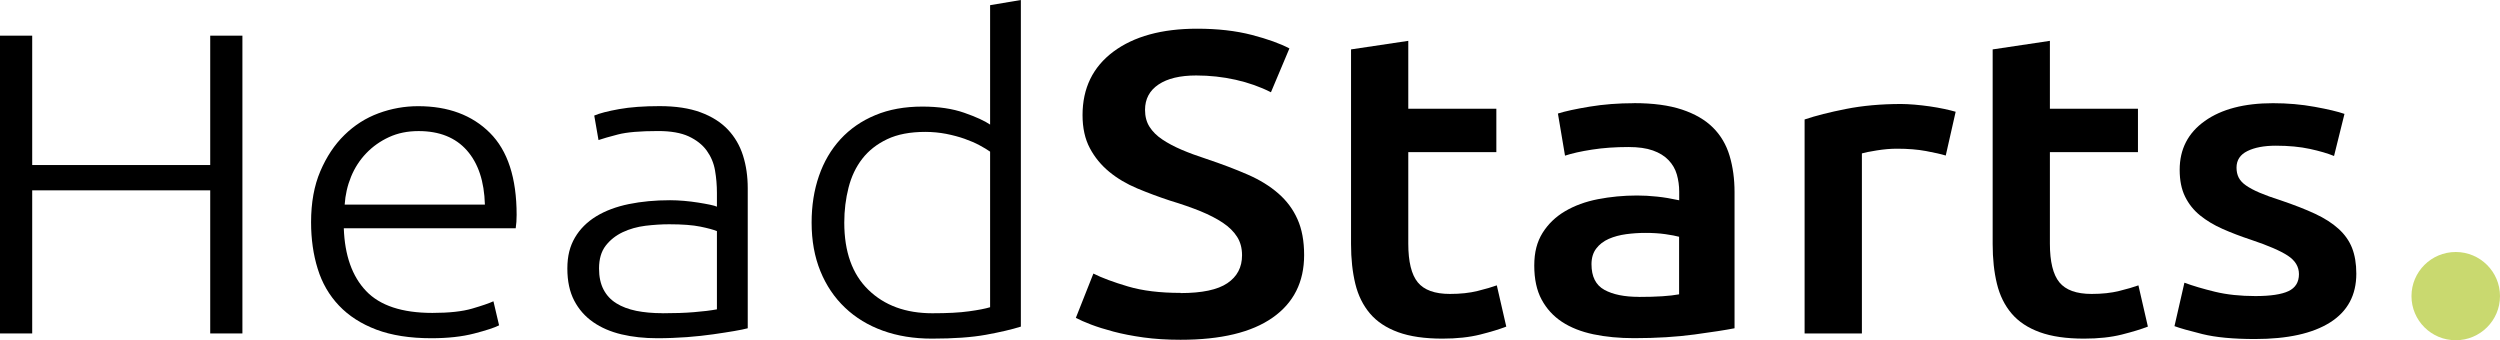
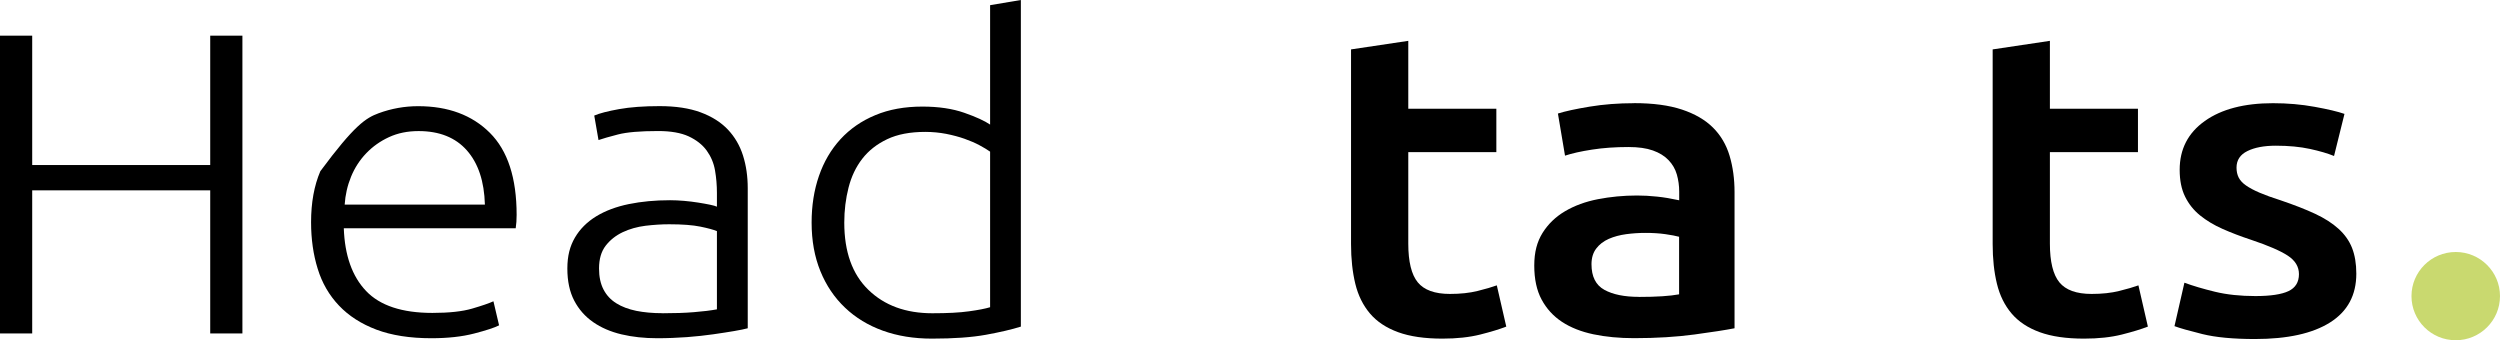
<svg xmlns="http://www.w3.org/2000/svg" width="169" height="23" viewBox="0 0 169 23" fill="none">
  <g clip-path="url(#clip0_135_322)">
    <path d="M14.211 2.411H16.387V22.541H14.211V12.867H2.177V22.541H0V2.411H2.177V11.156H14.211V2.411Z" fill="black" />
-     <path d="M21.029 15.017C21.029 13.699 21.236 12.552 21.654 11.575C22.071 10.6 22.613 9.779 23.288 9.122C23.959 8.465 24.727 7.975 25.593 7.656C26.459 7.337 27.349 7.178 28.265 7.178C30.294 7.178 31.909 7.777 33.114 8.978C34.32 10.18 34.924 12.027 34.924 14.527C34.924 14.682 34.92 14.838 34.909 14.993C34.897 15.149 34.881 15.293 34.862 15.429H23.241C23.304 17.268 23.807 18.684 24.747 19.671C25.687 20.659 27.181 21.153 29.229 21.153C30.36 21.153 31.257 21.055 31.917 20.861C32.58 20.667 33.06 20.503 33.356 20.367L33.738 21.993C33.438 22.148 32.88 22.331 32.057 22.545C31.234 22.759 30.27 22.864 29.159 22.864C27.708 22.864 26.471 22.669 25.445 22.284C24.419 21.895 23.577 21.355 22.917 20.659C22.254 19.963 21.774 19.135 21.478 18.174C21.178 17.214 21.029 16.164 21.029 15.021V15.017ZM32.779 13.827C32.736 12.26 32.33 11.039 31.562 10.168C30.793 9.297 29.705 8.861 28.297 8.861C27.548 8.861 26.885 8.998 26.296 9.27C25.706 9.542 25.195 9.904 24.759 10.358C24.322 10.813 23.979 11.342 23.733 11.941C23.487 12.54 23.343 13.17 23.3 13.831H32.775L32.779 13.827Z" fill="black" />
+     <path d="M21.029 15.017C21.029 13.699 21.236 12.552 21.654 11.575C23.959 8.465 24.727 7.975 25.593 7.656C26.459 7.337 27.349 7.178 28.265 7.178C30.294 7.178 31.909 7.777 33.114 8.978C34.32 10.18 34.924 12.027 34.924 14.527C34.924 14.682 34.92 14.838 34.909 14.993C34.897 15.149 34.881 15.293 34.862 15.429H23.241C23.304 17.268 23.807 18.684 24.747 19.671C25.687 20.659 27.181 21.153 29.229 21.153C30.36 21.153 31.257 21.055 31.917 20.861C32.58 20.667 33.06 20.503 33.356 20.367L33.738 21.993C33.438 22.148 32.88 22.331 32.057 22.545C31.234 22.759 30.27 22.864 29.159 22.864C27.708 22.864 26.471 22.669 25.445 22.284C24.419 21.895 23.577 21.355 22.917 20.659C22.254 19.963 21.774 19.135 21.478 18.174C21.178 17.214 21.029 16.164 21.029 15.021V15.017ZM32.779 13.827C32.736 12.26 32.33 11.039 31.562 10.168C30.793 9.297 29.705 8.861 28.297 8.861C27.548 8.861 26.885 8.998 26.296 9.27C25.706 9.542 25.195 9.904 24.759 10.358C24.322 10.813 23.979 11.342 23.733 11.941C23.487 12.54 23.343 13.17 23.3 13.831H32.775L32.779 13.827Z" fill="black" />
    <path d="M44.59 7.174C45.679 7.174 46.603 7.314 47.36 7.594C48.117 7.874 48.733 8.263 49.201 8.756C49.669 9.25 50.013 9.837 50.227 10.514C50.442 11.191 50.547 11.929 50.547 12.723V22.191C50.333 22.249 50.024 22.311 49.619 22.381C49.213 22.451 48.745 22.521 48.21 22.599C47.676 22.677 47.083 22.739 46.436 22.79C45.784 22.836 45.117 22.864 44.434 22.864C43.561 22.864 42.753 22.778 42.016 22.603C41.279 22.428 40.639 22.152 40.097 21.775C39.554 21.398 39.125 20.912 38.817 20.321C38.509 19.73 38.353 19.01 38.353 18.155C38.353 17.299 38.525 16.646 38.864 16.063C39.203 15.483 39.687 15.001 40.303 14.624C40.924 14.247 41.657 13.971 42.511 13.796C43.366 13.621 44.294 13.535 45.297 13.535C45.597 13.535 45.909 13.551 46.24 13.578C46.572 13.605 46.892 13.648 47.2 13.695C47.508 13.745 47.778 13.792 48 13.839C48.222 13.885 48.378 13.932 48.464 13.971V13.041C48.464 12.52 48.421 12.011 48.335 11.517C48.249 11.023 48.062 10.58 47.774 10.18C47.485 9.783 47.079 9.464 46.556 9.219C46.034 8.978 45.343 8.858 44.493 8.858C43.276 8.858 42.371 8.935 41.77 9.091C41.173 9.246 40.736 9.371 40.459 9.468L40.171 7.812C40.534 7.656 41.095 7.512 41.852 7.376C42.609 7.24 43.522 7.174 44.59 7.174ZM44.782 21.176C45.593 21.176 46.303 21.153 46.911 21.102C47.52 21.055 48.039 20.989 48.464 20.912V15.623C48.23 15.526 47.855 15.425 47.344 15.32C46.834 15.215 46.127 15.161 45.23 15.161C44.719 15.161 44.185 15.196 43.631 15.262C43.077 15.332 42.562 15.476 42.094 15.697C41.626 15.919 41.24 16.226 40.943 16.611C40.643 17 40.495 17.513 40.495 18.151C40.495 18.711 40.596 19.185 40.799 19.574C41.002 19.963 41.29 20.27 41.665 20.503C42.039 20.737 42.488 20.904 43.011 21.013C43.533 21.118 44.126 21.172 44.785 21.172L44.782 21.176Z" fill="black" />
    <path d="M69.014 22.078C68.394 22.273 67.606 22.456 66.646 22.631C65.686 22.806 64.469 22.891 62.995 22.891C61.778 22.891 60.674 22.712 59.683 22.355C58.692 21.997 57.838 21.48 57.124 20.799C56.41 20.123 55.852 19.298 55.458 18.33C55.064 17.362 54.865 16.269 54.865 15.048C54.865 13.905 55.029 12.855 55.361 11.895C55.692 10.934 56.176 10.11 56.816 9.41C57.456 8.714 58.24 8.17 59.168 7.785C60.096 7.396 61.157 7.205 62.355 7.205C63.443 7.205 64.387 7.345 65.187 7.625C65.987 7.905 66.568 8.173 66.931 8.422V0.35L69.01 0V22.078H69.014ZM66.935 10.254C66.743 10.118 66.502 9.974 66.213 9.818C65.924 9.663 65.589 9.519 65.207 9.383C64.824 9.247 64.407 9.138 63.958 9.048C63.51 8.963 63.041 8.916 62.55 8.916C61.524 8.916 60.666 9.079 59.972 9.41C59.277 9.74 58.719 10.18 58.29 10.732C57.861 11.284 57.553 11.934 57.362 12.68C57.171 13.427 57.073 14.216 57.073 15.048C57.073 17.023 57.615 18.54 58.704 19.594C59.792 20.651 61.231 21.176 63.026 21.176C64.052 21.176 64.879 21.134 65.507 21.044C66.135 20.959 66.611 20.865 66.931 20.768V10.254H66.935Z" fill="black" />
-     <path d="M79.803 19.812C81.254 19.812 82.312 19.59 82.971 19.143C83.634 18.696 83.962 18.07 83.962 17.253C83.962 16.771 83.849 16.351 83.626 16.005C83.404 15.655 83.084 15.34 82.667 15.06C82.249 14.78 81.742 14.52 81.145 14.274C80.549 14.033 79.866 13.796 79.097 13.563C78.329 13.31 77.588 13.034 76.874 12.735C76.16 12.435 75.528 12.062 74.986 11.615C74.444 11.168 74.003 10.639 73.675 10.017C73.344 9.398 73.18 8.652 73.18 7.781C73.18 5.961 73.874 4.534 75.259 3.496C76.648 2.461 78.536 1.94 80.923 1.94C82.312 1.94 83.54 2.08 84.621 2.36C85.698 2.64 86.548 2.948 87.164 3.274L85.916 6.237C85.191 5.868 84.395 5.588 83.533 5.393C82.667 5.199 81.777 5.102 80.861 5.102C79.772 5.102 78.926 5.304 78.317 5.712C77.709 6.12 77.404 6.692 77.404 7.427C77.404 7.874 77.506 8.255 77.709 8.574C77.912 8.893 78.2 9.181 78.575 9.43C78.949 9.682 79.386 9.912 79.885 10.126C80.385 10.339 80.935 10.542 81.535 10.736C82.581 11.086 83.513 11.44 84.336 11.798C85.159 12.155 85.85 12.583 86.415 13.077C86.981 13.571 87.414 14.15 87.71 14.819C88.011 15.488 88.159 16.297 88.159 17.245C88.159 19.065 87.449 20.477 86.029 21.472C84.609 22.471 82.534 22.969 79.803 22.969C78.887 22.969 78.048 22.915 77.291 22.81C76.534 22.705 75.86 22.572 75.275 22.417C74.686 22.261 74.182 22.102 73.753 21.939C73.324 21.775 72.985 21.624 72.727 21.488L73.913 18.493C74.49 18.785 75.267 19.073 76.25 19.364C77.233 19.656 78.415 19.8 79.803 19.8V19.812Z" fill="black" />
    <path d="M91.326 3.34L95.2 2.761V7.349H101.153V10.285H95.2V16.471C95.2 17.692 95.415 18.563 95.84 19.084C96.265 19.605 96.99 19.87 98.016 19.87C98.722 19.87 99.347 19.804 99.889 19.668C100.435 19.532 100.864 19.407 101.184 19.29L101.824 22.078C101.375 22.253 100.79 22.432 100.064 22.615C99.339 22.798 98.484 22.891 97.505 22.891C96.312 22.891 95.313 22.747 94.513 22.456C93.714 22.164 93.078 21.744 92.61 21.192C92.142 20.64 91.81 19.971 91.619 19.185C91.428 18.4 91.33 17.506 91.33 16.498V3.34H91.326Z" fill="black" />
    <path d="M110.468 6.972C111.747 6.972 112.824 7.116 113.702 7.407C114.576 7.699 115.274 8.103 115.8 8.628C116.323 9.149 116.698 9.787 116.92 10.53C117.142 11.276 117.255 12.093 117.255 12.983V22.191C116.659 22.308 115.757 22.448 114.552 22.611C113.347 22.774 111.985 22.86 110.472 22.86C109.469 22.86 108.553 22.774 107.718 22.599C106.887 22.424 106.177 22.144 105.588 21.756C104.999 21.367 104.543 20.865 104.211 20.247C103.879 19.628 103.716 18.863 103.716 17.953C103.716 17.043 103.903 16.347 104.277 15.744C104.652 15.145 105.159 14.655 105.799 14.278C106.438 13.901 107.18 13.629 108.022 13.465C108.865 13.302 109.746 13.216 110.663 13.216C111.088 13.216 111.537 13.24 112.009 13.29C112.477 13.337 112.98 13.423 113.514 13.539V12.96C113.514 12.552 113.46 12.167 113.355 11.797C113.249 11.428 113.062 11.105 112.793 10.825C112.528 10.545 112.173 10.327 111.736 10.172C111.299 10.016 110.749 9.939 110.086 9.939C109.188 9.939 108.369 9.997 107.62 10.114C106.871 10.23 106.267 10.366 105.795 10.522L105.315 7.675C105.806 7.52 106.52 7.364 107.46 7.209C108.4 7.053 109.403 6.976 110.468 6.976V6.972ZM110.788 20.072C111.981 20.072 112.89 20.013 113.507 19.897V16.005C113.292 15.946 112.984 15.888 112.578 15.829C112.173 15.771 111.724 15.744 111.232 15.744C110.807 15.744 110.374 15.771 109.937 15.829C109.501 15.888 109.107 15.993 108.752 16.148C108.4 16.304 108.116 16.522 107.905 16.802C107.691 17.082 107.585 17.435 107.585 17.863C107.585 18.695 107.874 19.271 108.451 19.59C109.029 19.909 109.805 20.068 110.788 20.068V20.072Z" fill="black" />
-     <path d="M131.532 10.514C131.213 10.417 130.768 10.316 130.202 10.211C129.637 10.106 128.981 10.052 128.232 10.052C127.803 10.052 127.351 10.091 126.871 10.168C126.391 10.246 126.056 10.312 125.864 10.37V22.541H121.991V8.076C122.736 7.824 123.672 7.586 124.792 7.365C125.911 7.143 127.156 7.03 128.521 7.03C128.778 7.03 129.075 7.046 129.418 7.073C129.758 7.1 130.101 7.143 130.444 7.19C130.783 7.24 131.115 7.295 131.435 7.365C131.755 7.435 132.012 7.497 132.203 7.555L131.532 10.518V10.514Z" fill="black" />
    <path d="M134.7 3.34L138.573 2.761V7.349H144.526V10.285H138.573V16.471C138.573 17.692 138.788 18.563 139.213 19.084C139.638 19.605 140.364 19.87 141.39 19.87C142.096 19.87 142.72 19.804 143.262 19.668C143.808 19.532 144.238 19.407 144.557 19.29L145.197 22.078C144.749 22.253 144.163 22.432 143.438 22.615C142.712 22.798 141.858 22.891 140.879 22.891C139.685 22.891 138.687 22.747 137.887 22.456C137.087 22.164 136.451 21.744 135.983 21.192C135.515 20.64 135.184 19.971 134.993 19.185C134.801 18.4 134.704 17.506 134.704 16.498V3.34H134.7Z" fill="black" />
    <path d="M152.464 20.014C153.49 20.014 154.235 19.901 154.703 19.679C155.172 19.457 155.409 19.073 155.409 18.532C155.409 18.03 155.16 17.614 154.657 17.284C154.153 16.953 153.326 16.596 152.176 16.211C151.47 15.977 150.826 15.732 150.241 15.472C149.652 15.211 149.149 14.904 148.72 14.558C148.29 14.208 147.955 13.788 147.713 13.294C147.467 12.8 147.346 12.194 147.346 11.478C147.346 10.082 147.912 8.986 149.043 8.181C150.175 7.376 151.711 6.976 153.654 6.976C154.637 6.976 155.573 7.057 156.471 7.221C157.368 7.384 158.039 7.543 158.487 7.699L157.781 10.545C157.356 10.37 156.81 10.211 156.151 10.067C155.487 9.923 154.719 9.849 153.845 9.849C153.057 9.849 152.414 9.97 151.926 10.211C151.435 10.452 151.189 10.825 151.189 11.331C151.189 11.583 151.236 11.805 151.333 11.999C151.431 12.194 151.594 12.373 151.829 12.536C152.063 12.699 152.371 12.867 152.757 13.03C153.139 13.193 153.611 13.364 154.165 13.539C155.082 13.85 155.862 14.154 156.502 14.453C157.141 14.752 157.672 15.091 158.085 15.468C158.503 15.845 158.807 16.277 158.998 16.759C159.189 17.245 159.287 17.824 159.287 18.501C159.287 19.955 158.694 21.052 157.512 21.798C156.326 22.545 154.637 22.918 152.437 22.918C150.966 22.918 149.781 22.805 148.883 22.584C147.986 22.362 147.358 22.183 146.995 22.047L147.666 19.111C148.244 19.325 148.93 19.527 149.73 19.722C150.53 19.916 151.442 20.014 152.468 20.014H152.464Z" fill="black" />
    <path d="M166.008 23C167.66 23 169 21.665 169 20.018C169 18.37 167.66 17.035 166.008 17.035C164.356 17.035 163.016 18.37 163.016 20.018C163.016 21.665 164.356 23 166.008 23Z" fill="#C9D96F" />
  </g>
  <defs>
    <clipPath id="clip0_135_322">
      <rect width="169" height="23" fill="black" />
    </clipPath>
  </defs>
</svg>